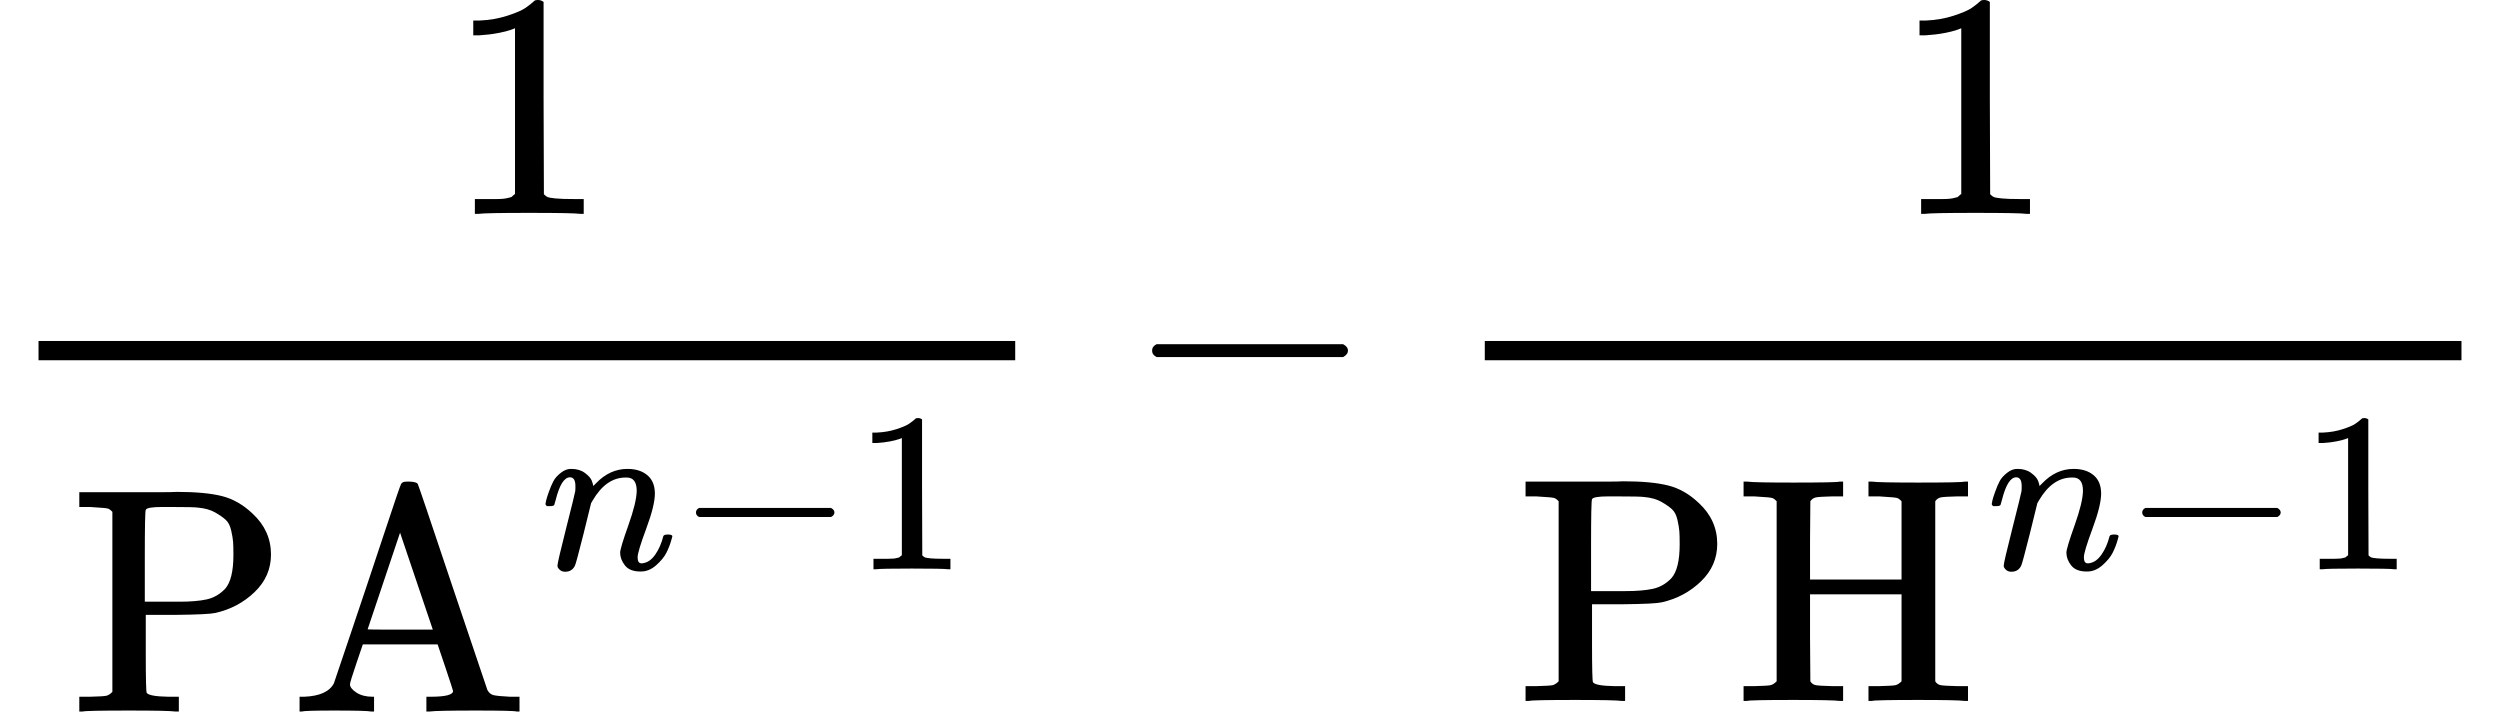
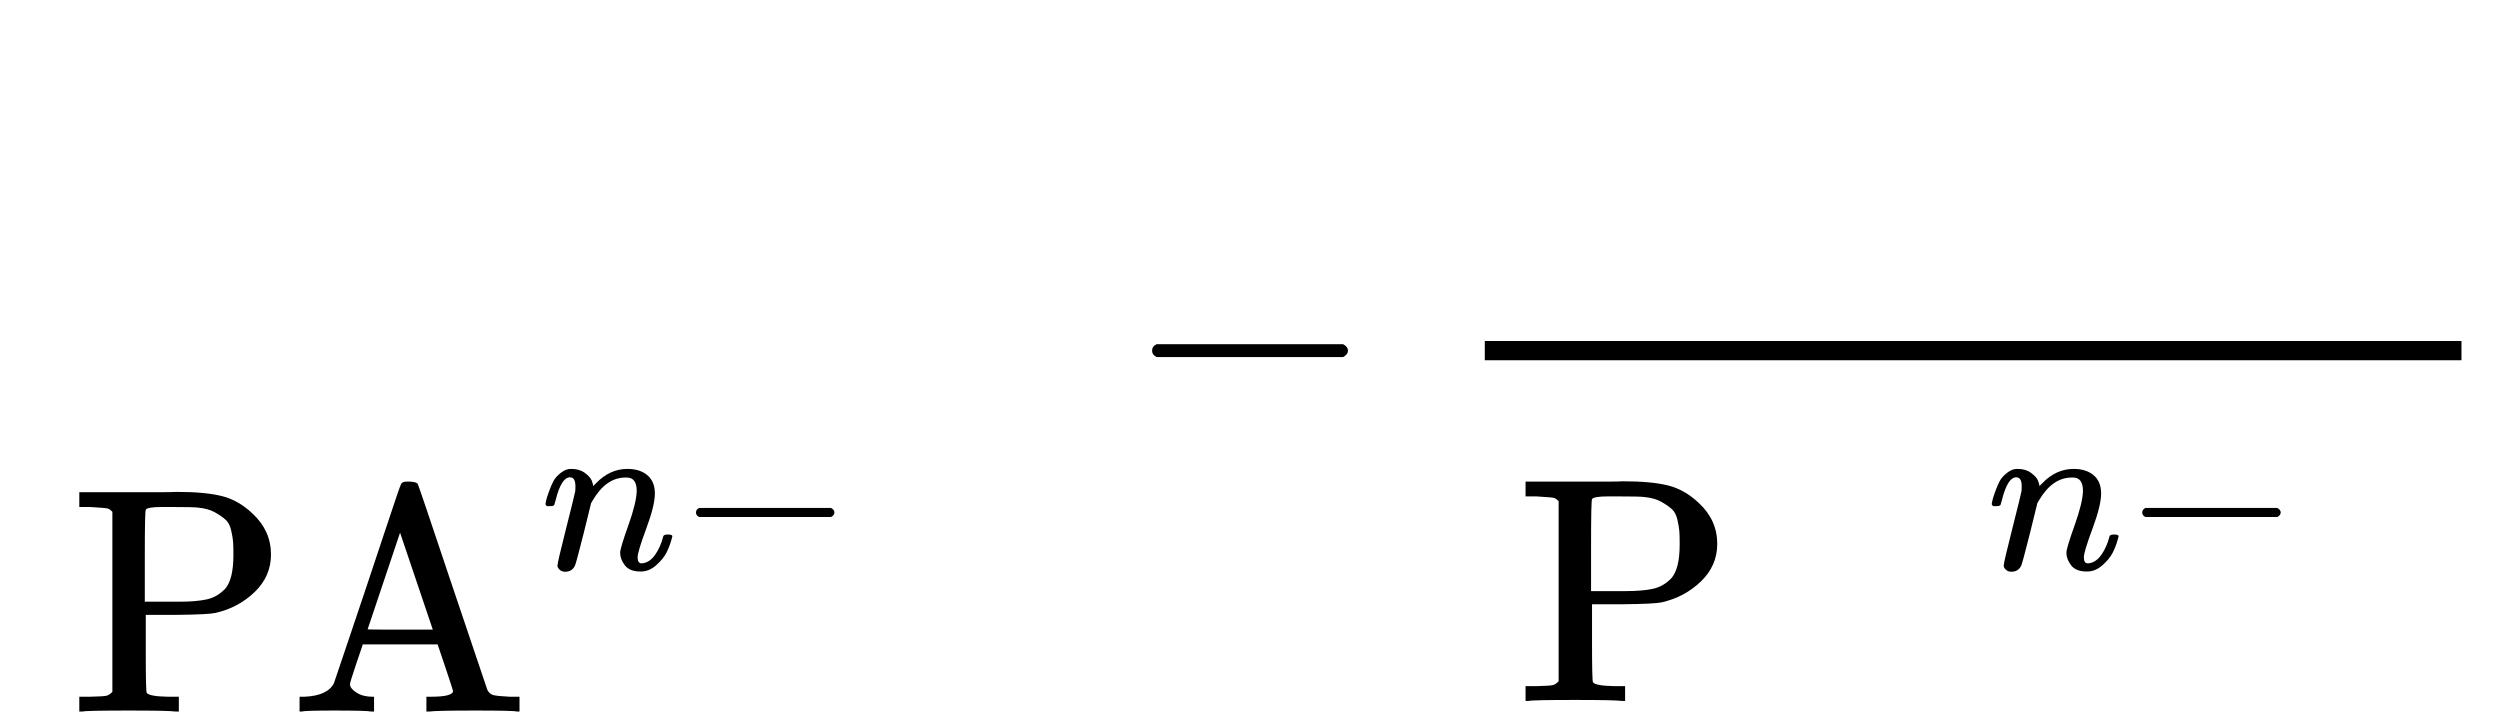
<svg xmlns="http://www.w3.org/2000/svg" xmlns:xlink="http://www.w3.org/1999/xlink" version="1.1" style="vertical-align: -1.977ex;" width="7786.3px" height="2216px" viewBox="0 -1342 7786.3 2216">
  <defs>
-     <path id="MJX-425-TEX-N-31" d="M213 578L200 573Q186 568 160 563T102 556H83V602H102Q149 604 189 617T245 641T273 663Q275 666 285 666Q294 666 302 660V361L303 61Q310 54 315 52T339 48T401 46H427V0H416Q395 3 257 3Q121 3 100 0H88V46H114Q136 46 152 46T177 47T193 50T201 52T207 57T213 61V578Z" />
    <path id="MJX-425-TEX-N-50" d="M130 622Q123 629 119 631T103 634T60 637H27V683H214Q237 683 276 683T331 684Q419 684 471 671T567 616Q624 563 624 489Q624 421 573 372T451 307Q429 302 328 301H234V181Q234 62 237 58Q245 47 304 46H337V0H326Q305 3 182 3Q47 3 38 0H27V46H60Q102 47 111 49T130 61V622ZM507 488Q507 514 506 528T500 564T483 597T450 620T397 635Q385 637 307 637H286Q237 637 234 628Q231 624 231 483V342H302H339Q390 342 423 349T481 382Q507 411 507 488Z" />
    <path id="MJX-425-TEX-N-41" d="M255 0Q240 3 140 3Q48 3 39 0H32V46H47Q119 49 139 88Q140 91 192 245T295 553T348 708Q351 716 366 716H376Q396 715 400 709Q402 707 508 390L617 67Q624 54 636 51T687 46H717V0H708Q699 3 581 3Q458 3 437 0H427V46H440Q510 46 510 64Q510 66 486 138L462 209H229L209 150Q189 91 189 85Q189 72 209 59T259 46H264V0H255ZM447 255L345 557L244 256Q244 255 345 255H447Z" />
    <path id="MJX-425-TEX-I-1D45B" d="M21 287Q22 293 24 303T36 341T56 388T89 425T135 442Q171 442 195 424T225 390T231 369Q231 367 232 367L243 378Q304 442 382 442Q436 442 469 415T503 336T465 179T427 52Q427 26 444 26Q450 26 453 27Q482 32 505 65T540 145Q542 153 560 153Q580 153 580 145Q580 144 576 130Q568 101 554 73T508 17T439 -10Q392 -10 371 17T350 73Q350 92 386 193T423 345Q423 404 379 404H374Q288 404 229 303L222 291L189 157Q156 26 151 16Q138 -11 108 -11Q95 -11 87 -5T76 7T74 17Q74 30 112 180T152 343Q153 348 153 366Q153 405 129 405Q91 405 66 305Q60 285 60 284Q58 278 41 278H27Q21 284 21 287Z" />
    <path id="MJX-425-TEX-N-2212" d="M84 237T84 250T98 270H679Q694 262 694 250T679 230H98Q84 237 84 250Z" />
-     <path id="MJX-425-TEX-N-48" d="M128 622Q121 629 117 631T101 634T58 637H25V683H36Q57 680 180 680Q315 680 324 683H335V637H302Q262 636 251 634T233 622L232 500V378H517V622Q510 629 506 631T490 634T447 637H414V683H425Q446 680 569 680Q704 680 713 683H724V637H691Q651 636 640 634T622 622V61Q628 51 639 49T691 46H724V0H713Q692 3 569 3Q434 3 425 0H414V46H447Q489 47 498 49T517 61V332H232V197L233 61Q239 51 250 49T302 46H335V0H324Q303 3 180 3Q45 3 36 0H25V46H58Q100 47 109 49T128 61V622Z" />
  </defs>
  <g stroke="currentColor" fill="currentColor" stroke-width="0" transform="scale(1,-1)">
    <g>
      <g>
        <g>
          <g transform="translate(1391,676)">
            <use xlink:href="#MJX-425-TEX-N-31" />
          </g>
          <g transform="translate(220,-874)">
            <g>
              <g>
                <use xlink:href="#MJX-425-TEX-N-50" />
                <use xlink:href="#MJX-425-TEX-N-41" transform="translate(681,0)" />
              </g>
            </g>
            <g transform="translate(1464,443.1) scale(0.707)">
              <g>
                <use xlink:href="#MJX-425-TEX-I-1D45B" />
              </g>
              <g transform="translate(600,0)">
                <use xlink:href="#MJX-425-TEX-N-2212" />
              </g>
              <g transform="translate(1378,0)">
                <use xlink:href="#MJX-425-TEX-N-31" />
              </g>
            </g>
          </g>
-           <rect width="3041.9" height="60" x="120" y="220" />
        </g>
      </g>
      <g transform="translate(3504.2,0)">
        <use xlink:href="#MJX-425-TEX-N-2212" />
      </g>
      <g transform="translate(4504.4,0)">
        <g>
          <g transform="translate(1391,676)">
            <use xlink:href="#MJX-425-TEX-N-31" />
          </g>
          <g transform="translate(220,-841)">
            <g>
              <g>
                <use xlink:href="#MJX-425-TEX-N-50" />
                <use xlink:href="#MJX-425-TEX-N-48" transform="translate(681,0)" />
              </g>
            </g>
            <g transform="translate(1464,410.1) scale(0.707)">
              <g>
                <use xlink:href="#MJX-425-TEX-I-1D45B" />
              </g>
              <g transform="translate(600,0)">
                <use xlink:href="#MJX-425-TEX-N-2212" />
              </g>
              <g transform="translate(1378,0)">
                <use xlink:href="#MJX-425-TEX-N-31" />
              </g>
            </g>
          </g>
          <rect width="3041.9" height="60" x="120" y="220" />
        </g>
      </g>
    </g>
  </g>
</svg>